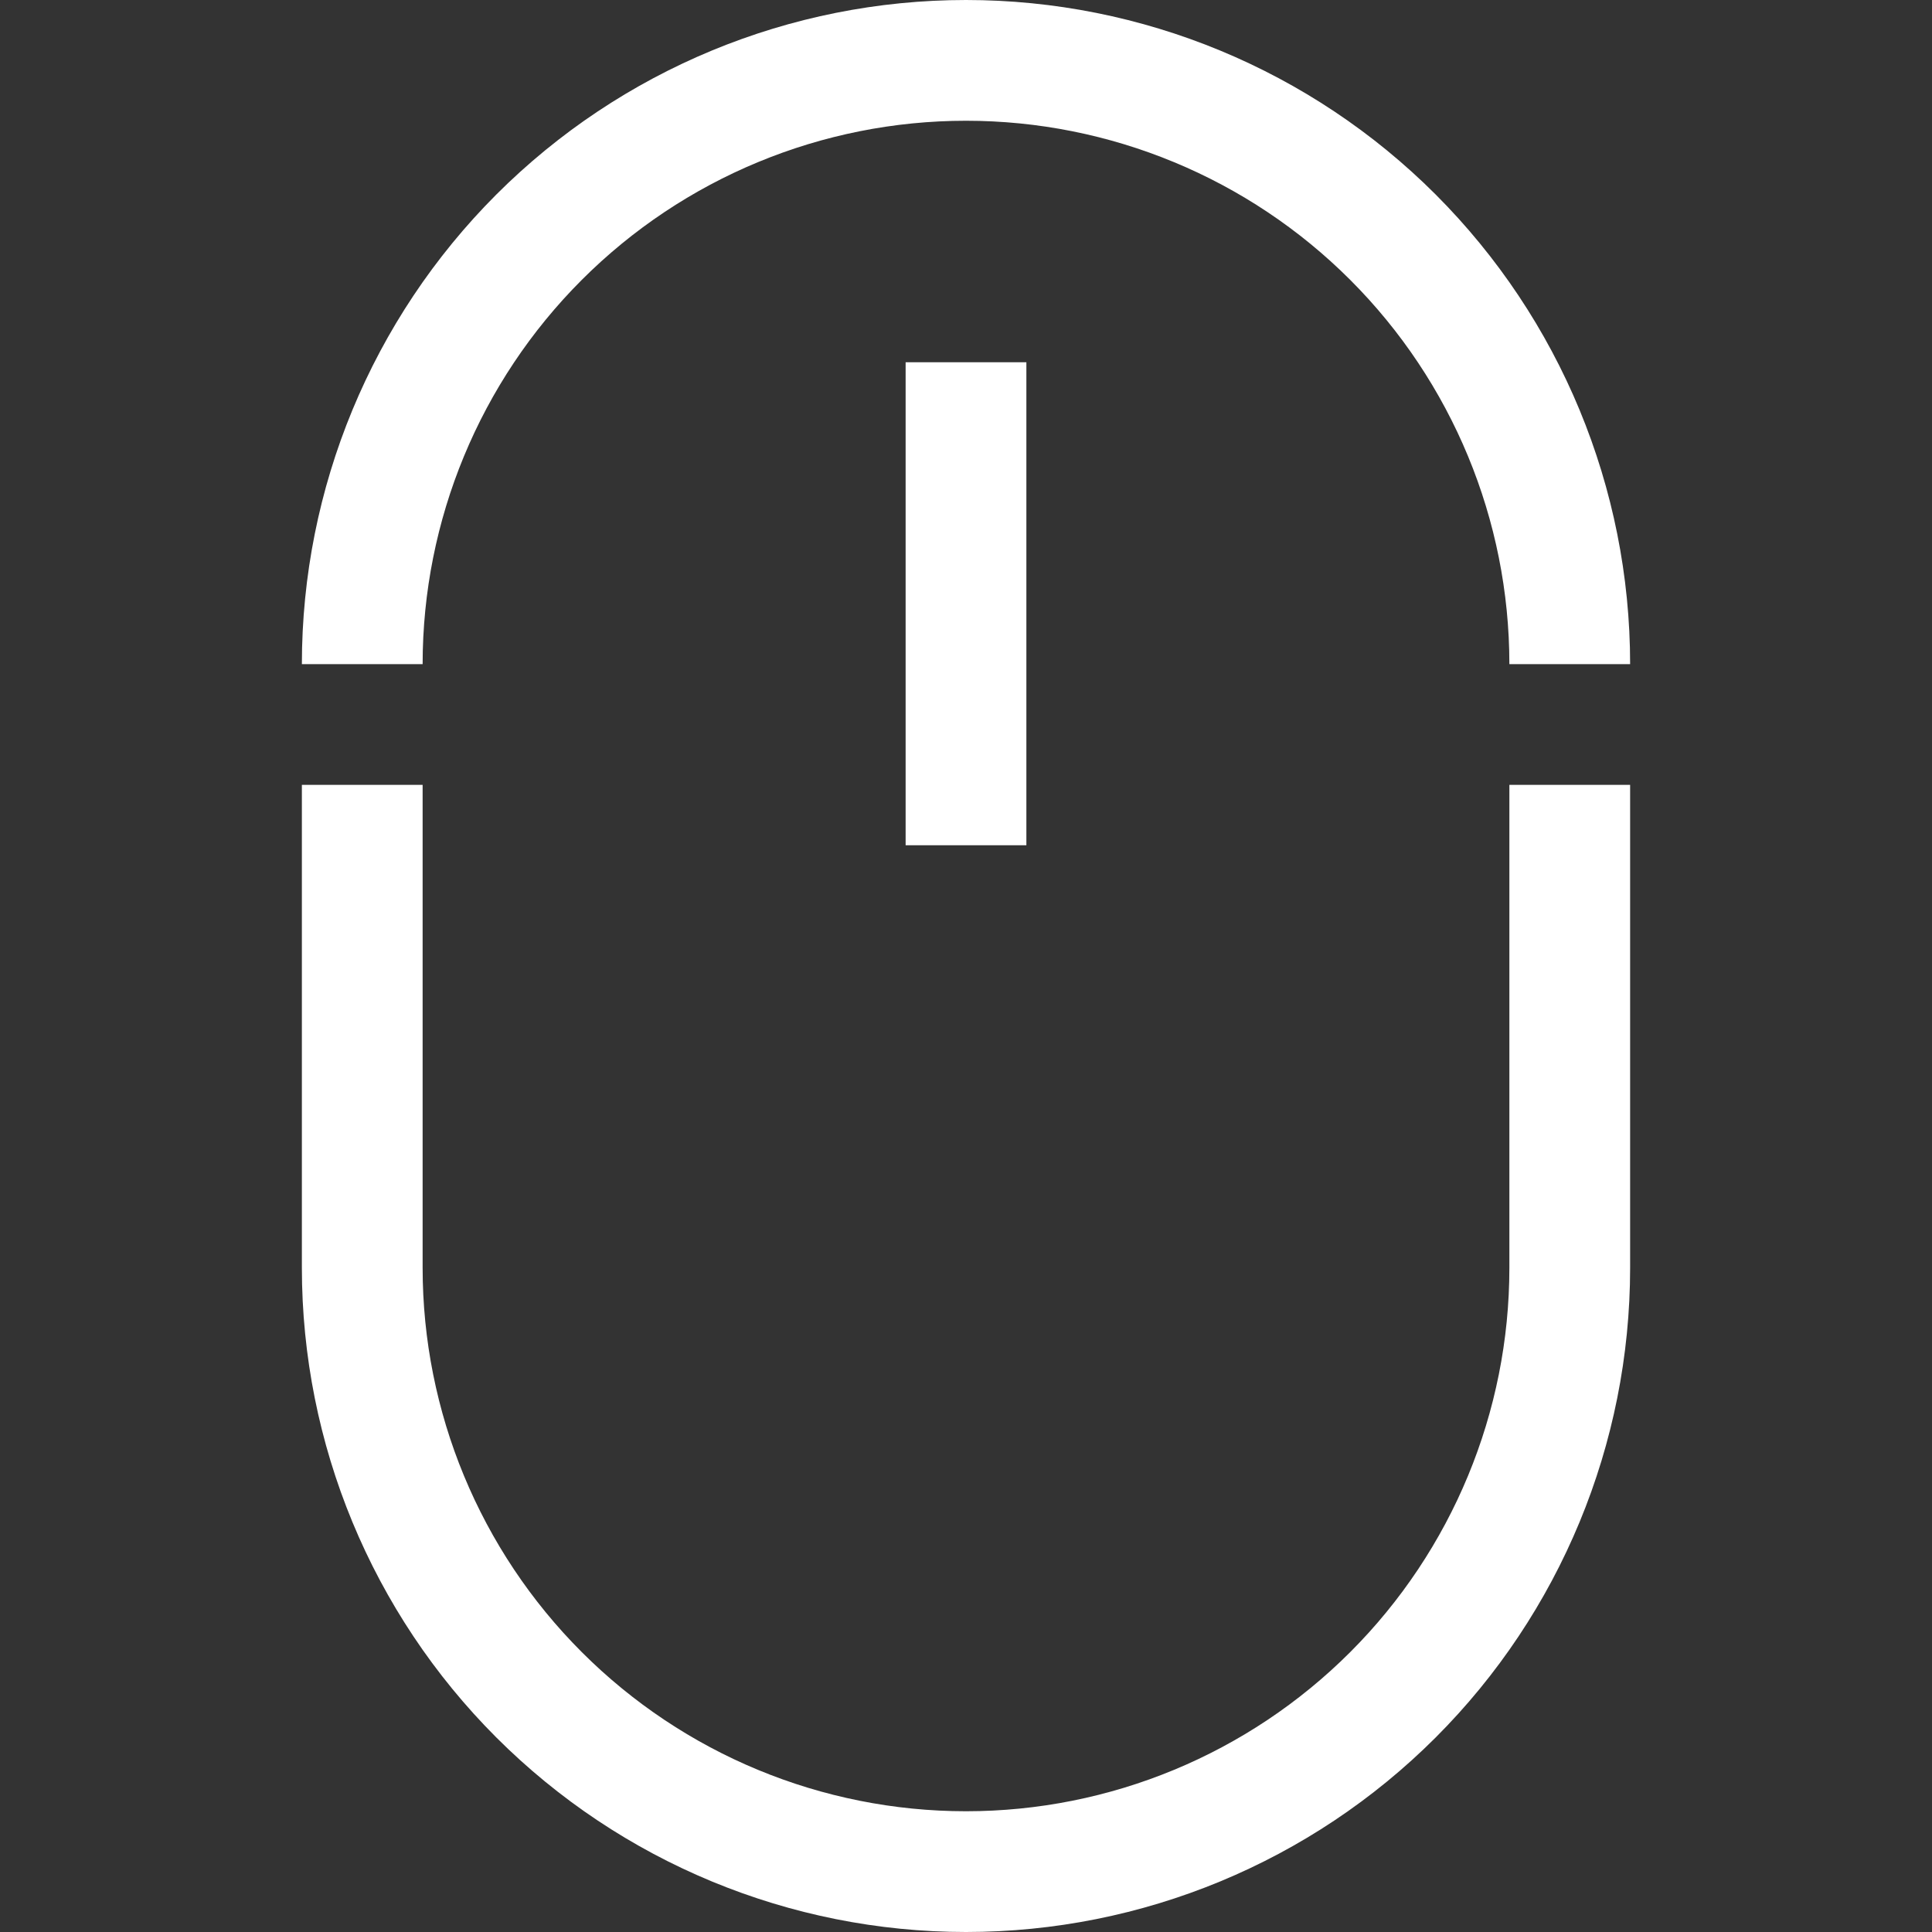
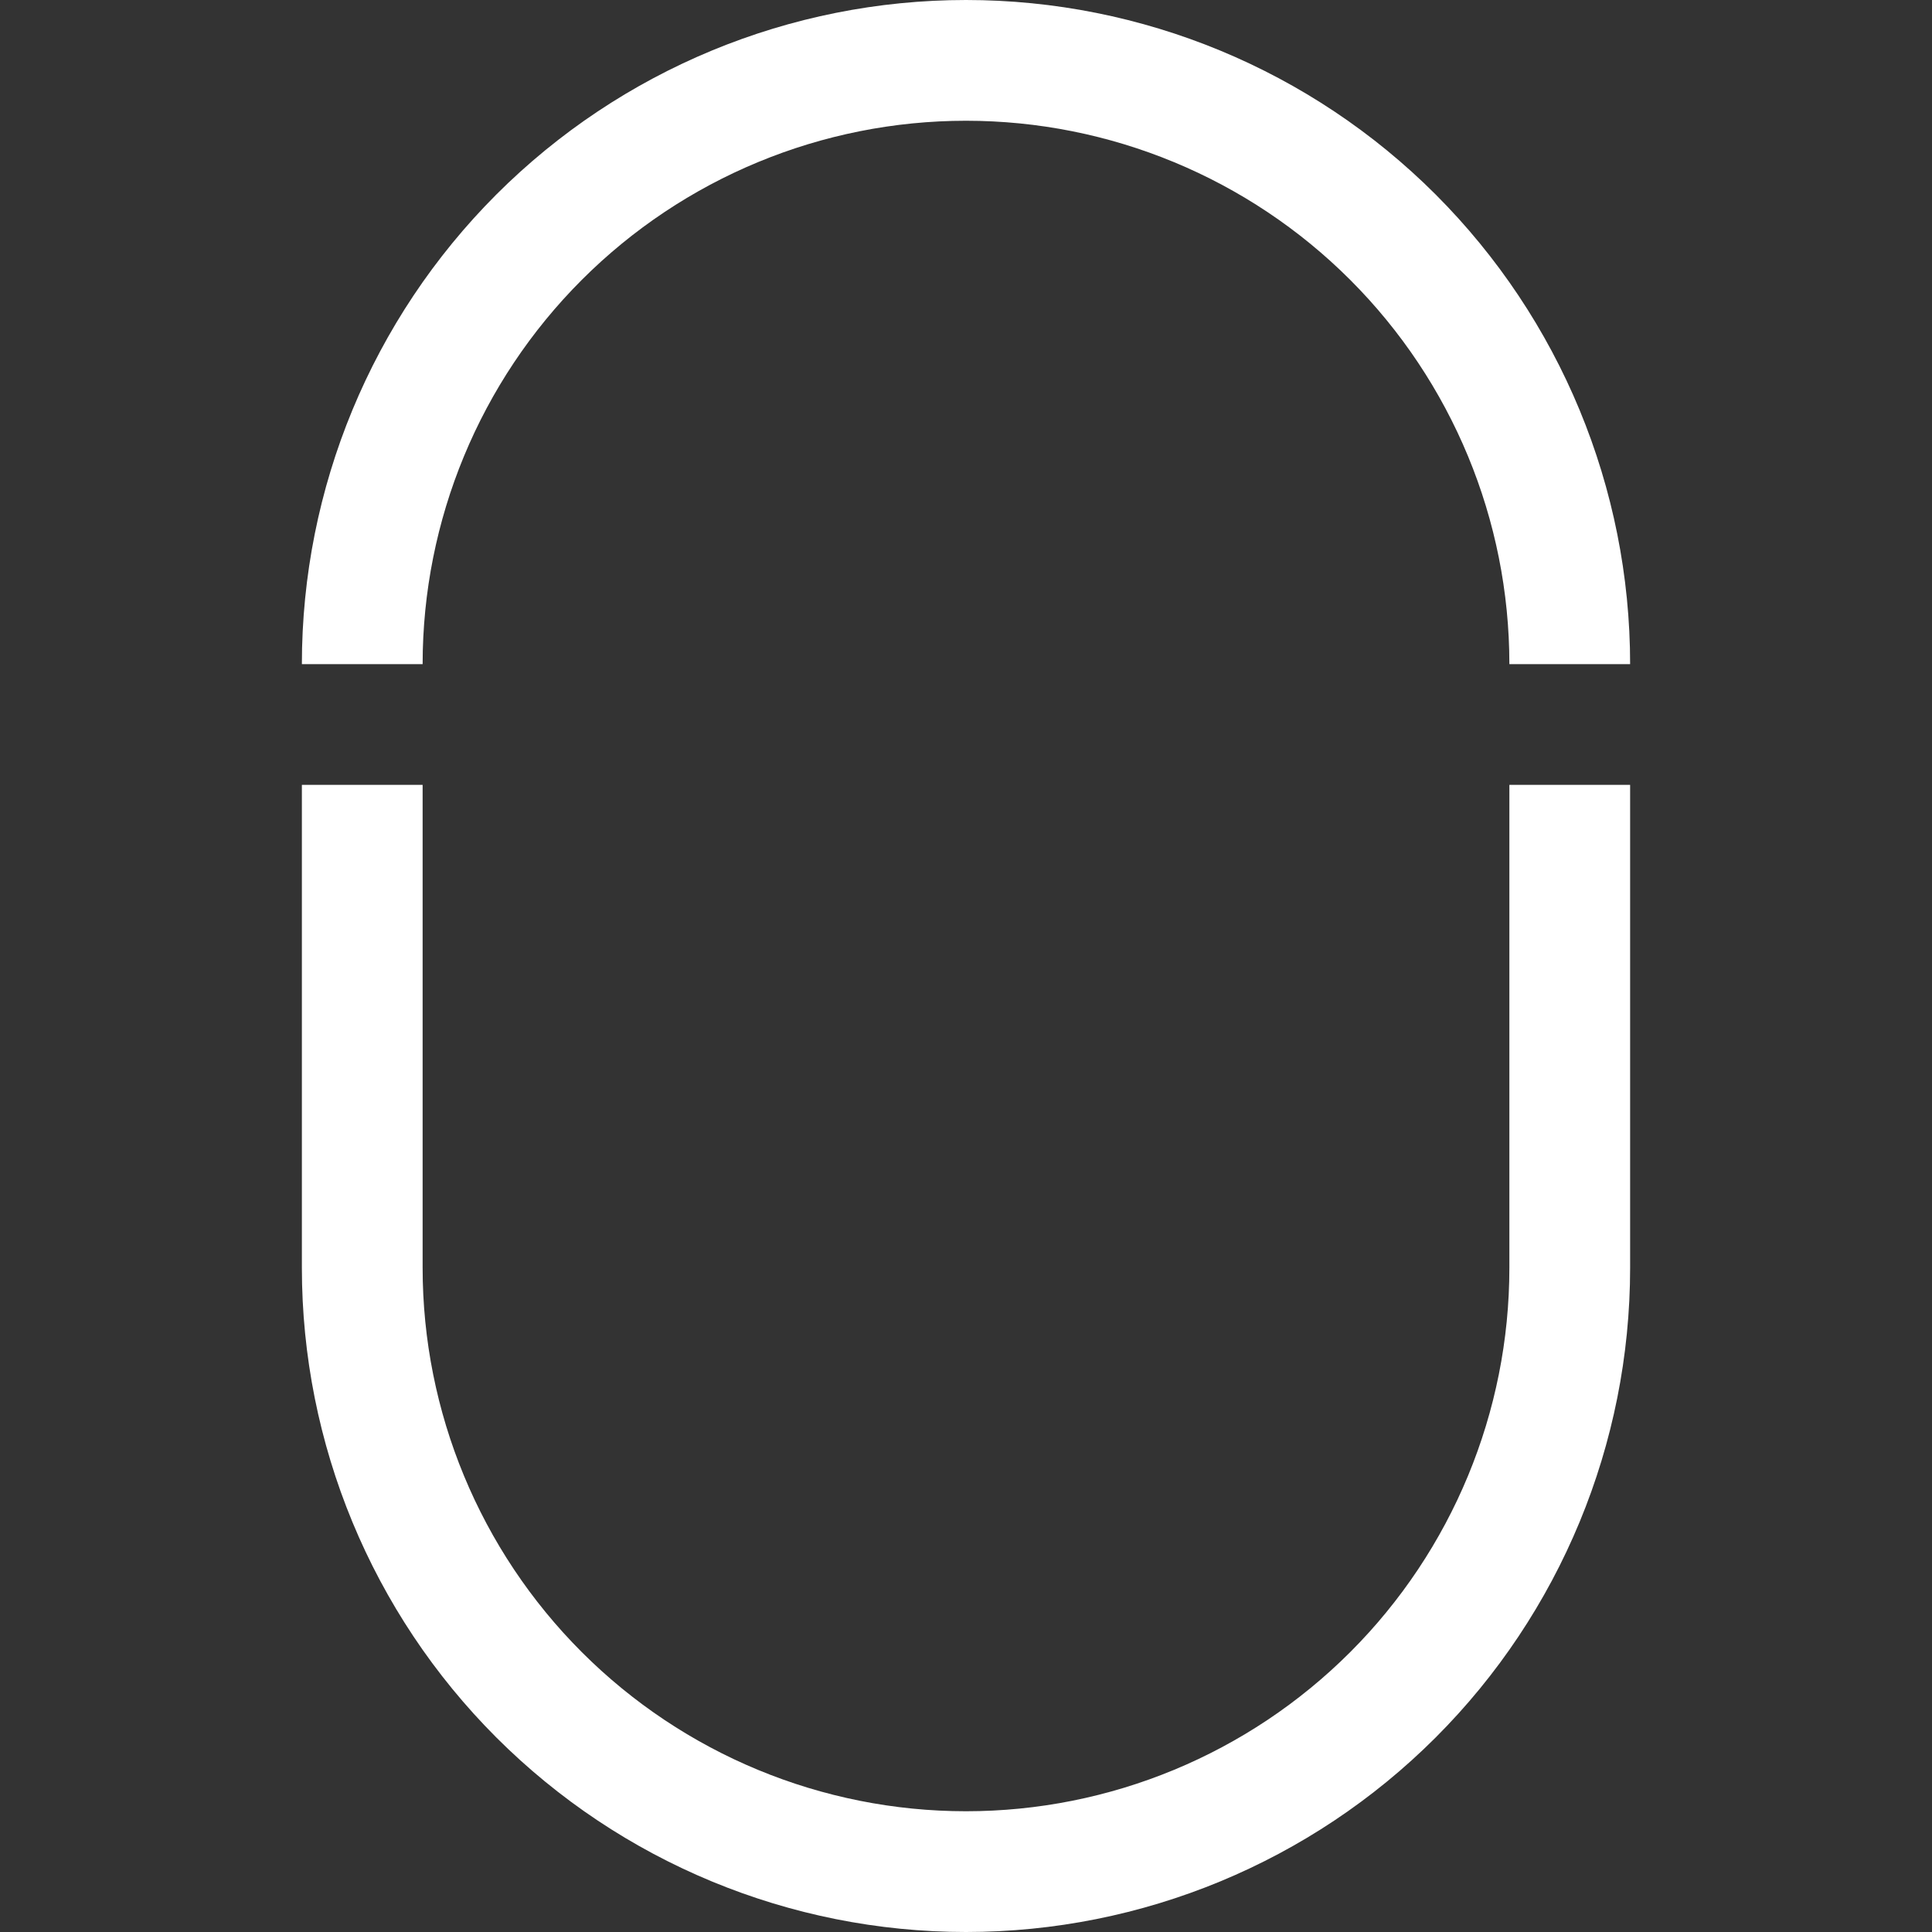
<svg xmlns="http://www.w3.org/2000/svg" width="24" height="24" viewBox="0 0 24 24" fill="none">
  <rect x="0" y="0" width="24" height="24" fill="#333333" stroke="none" />
  <path d="M20.25 8.25H18.75C18.75 6.46 18.039 4.743 16.773 3.477C15.507 2.211 13.79 1.5 12 1.5C10.21 1.5 8.493 2.211 7.227 3.477C5.961 4.743 5.25 6.46 5.25 8.25H3.75C3.75 6.062 4.619 3.964 6.166 2.416C7.714 0.869 9.812 0 12 0C14.188 0 16.287 0.869 17.834 2.416C19.381 3.964 20.25 6.062 20.25 8.25ZM12 24C9.812 24 7.714 23.131 6.166 21.584C4.619 20.037 3.75 17.938 3.75 15.75V9.75H5.25V15.75C5.25 17.54 5.961 19.257 7.227 20.523C8.493 21.789 10.21 22.5 12 22.5C13.79 22.5 15.507 21.789 16.773 20.523C18.039 19.257 18.75 17.54 18.75 15.75V9.75H20.25V15.75C20.25 17.938 19.381 20.037 17.834 21.584C16.287 23.131 14.188 24 12 24Z" fill="white" />
-   <path d="M11.25 4.5H12.75V10.5H11.25V4.5Z" fill="white" />
</svg>